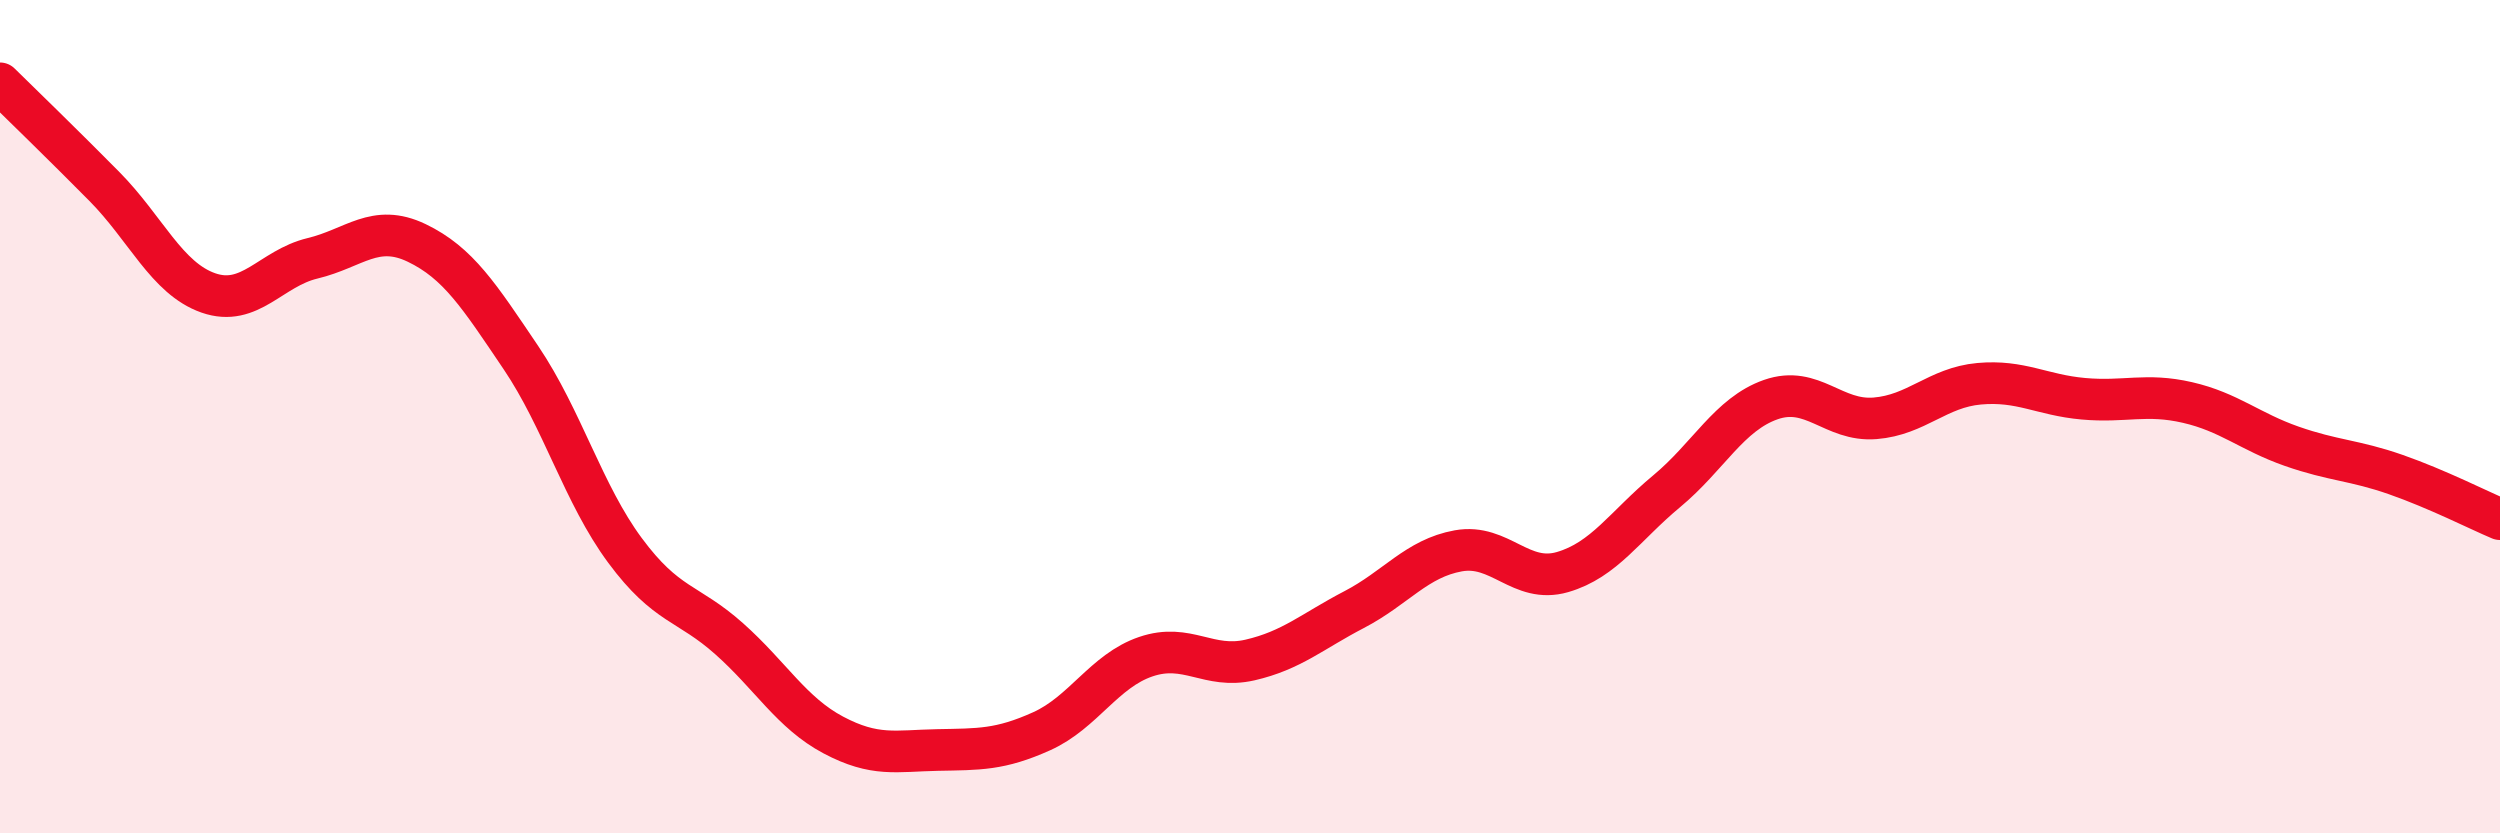
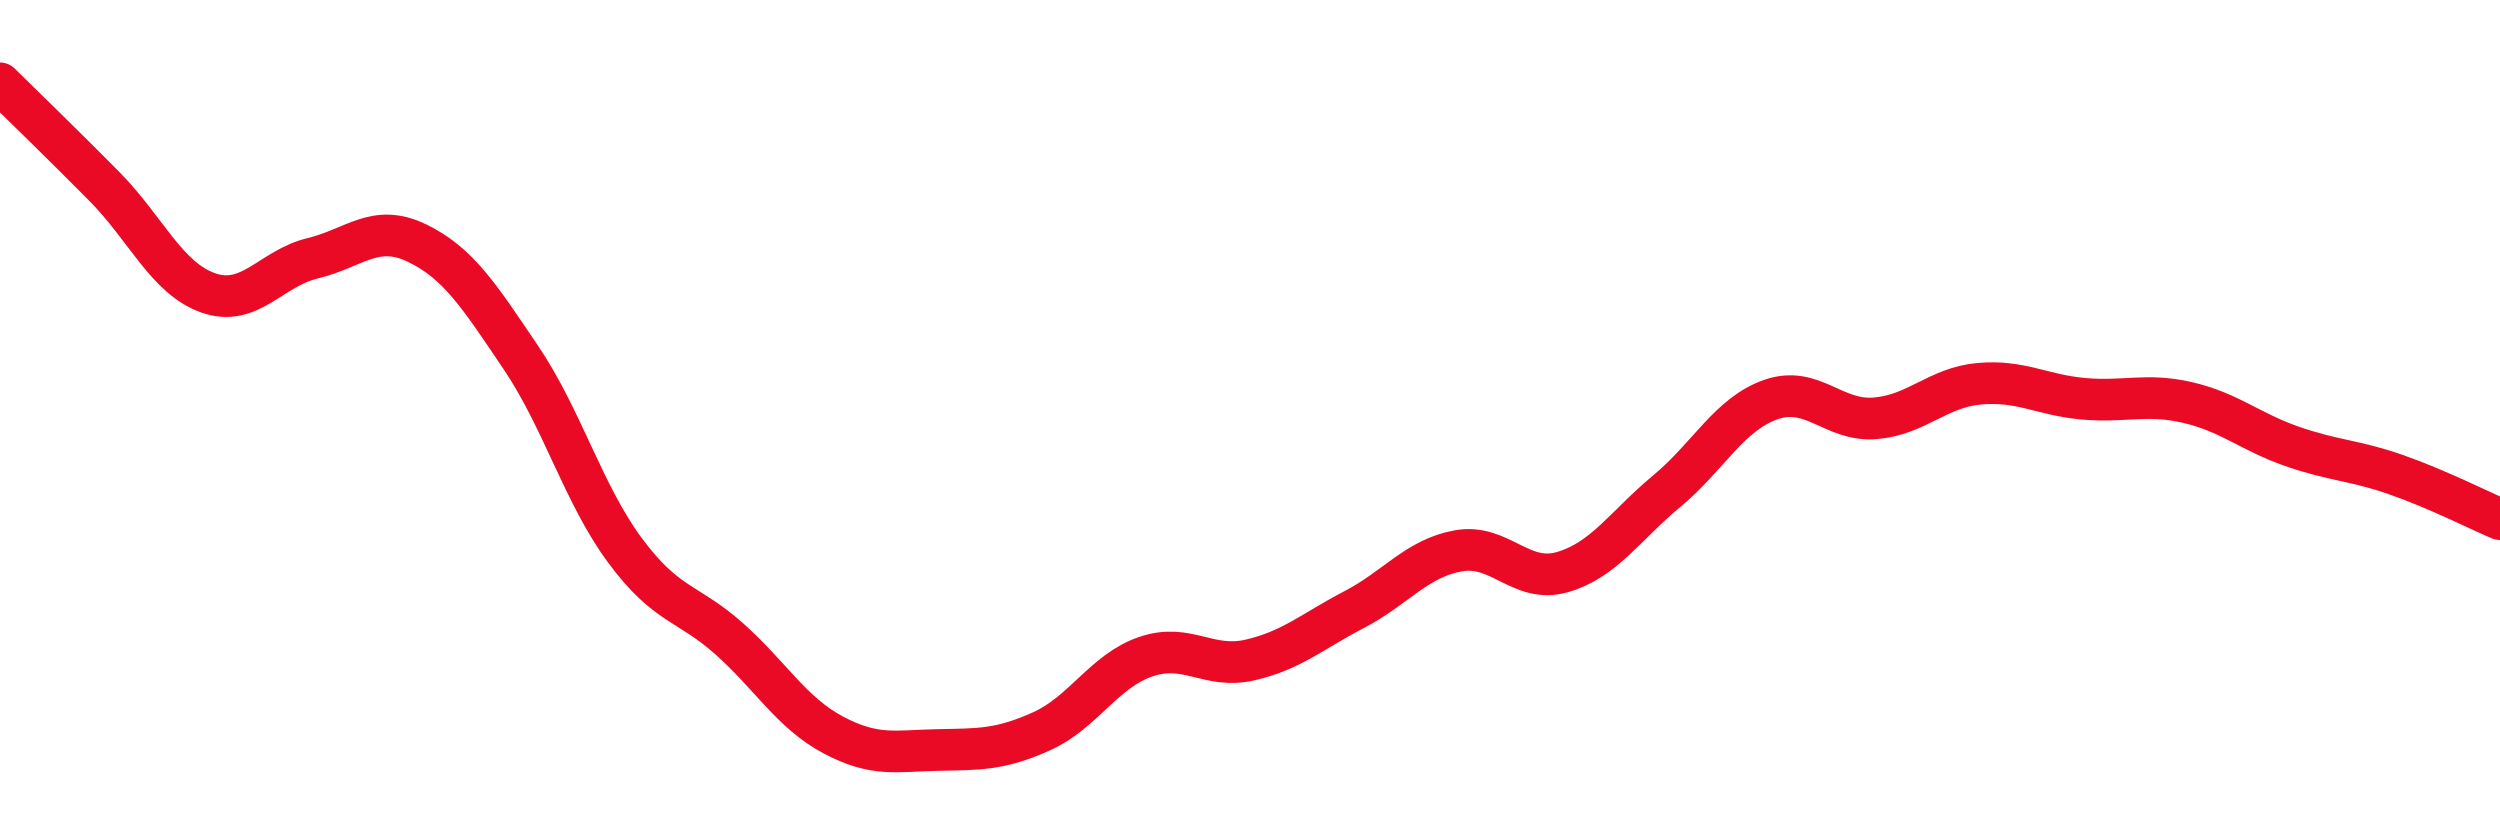
<svg xmlns="http://www.w3.org/2000/svg" width="60" height="20" viewBox="0 0 60 20">
-   <path d="M 0,2 C 0.5,2.49 1.5,3.46 2.5,4.47 C 3.5,5.48 4,6.68 5,7.03 C 6,7.38 6.5,6.44 7.5,6.2 C 8.5,5.96 9,5.35 10,5.83 C 11,6.31 11.5,7.1 12.5,8.58 C 13.5,10.06 14,11.86 15,13.21 C 16,14.56 16.5,14.44 17.5,15.33 C 18.5,16.22 19,17.11 20,17.64 C 21,18.17 21.5,18.02 22.5,18 C 23.5,17.98 24,18 25,17.55 C 26,17.1 26.5,16.1 27.5,15.76 C 28.5,15.42 29,16.07 30,15.84 C 31,15.61 31.5,15.15 32.5,14.63 C 33.5,14.11 34,13.4 35,13.22 C 36,13.04 36.5,14.02 37.5,13.73 C 38.5,13.44 39,12.62 40,11.79 C 41,10.96 41.5,9.94 42.5,9.59 C 43.5,9.24 44,10.12 45,10.04 C 46,9.96 46.5,9.3 47.5,9.21 C 48.5,9.12 49,9.48 50,9.57 C 51,9.66 51.5,9.43 52.5,9.66 C 53.5,9.89 54,10.36 55,10.71 C 56,11.06 56.5,11.04 57.5,11.39 C 58.5,11.74 59.5,12.25 60,12.46L60 20L0 20Z" fill="#EB0A25" opacity="0.1" stroke-linecap="round" stroke-linejoin="round" />
  <path d="M 0,2 C 0.5,2.49 1.5,3.46 2.5,4.47 C 3.5,5.48 4,6.68 5,7.03 C 6,7.38 6.5,6.44 7.5,6.2 C 8.5,5.96 9,5.35 10,5.83 C 11,6.31 11.5,7.1 12.5,8.58 C 13.5,10.06 14,11.86 15,13.21 C 16,14.56 16.5,14.44 17.5,15.33 C 18.5,16.22 19,17.11 20,17.64 C 21,18.17 21.5,18.02 22.5,18 C 23.5,17.98 24,18 25,17.55 C 26,17.1 26.5,16.1 27.5,15.76 C 28.5,15.42 29,16.07 30,15.84 C 31,15.61 31.5,15.15 32.5,14.63 C 33.5,14.11 34,13.4 35,13.22 C 36,13.04 36.5,14.02 37.5,13.73 C 38.5,13.44 39,12.62 40,11.79 C 41,10.96 41.5,9.94 42.5,9.59 C 43.5,9.24 44,10.12 45,10.04 C 46,9.96 46.5,9.3 47.5,9.21 C 48.5,9.12 49,9.48 50,9.57 C 51,9.66 51.5,9.43 52.5,9.66 C 53.5,9.89 54,10.36 55,10.71 C 56,11.06 56.5,11.04 57.5,11.39 C 58.5,11.74 59.5,12.25 60,12.46" stroke="#EB0A25" stroke-width="1" fill="none" stroke-linecap="round" stroke-linejoin="round" />
</svg>